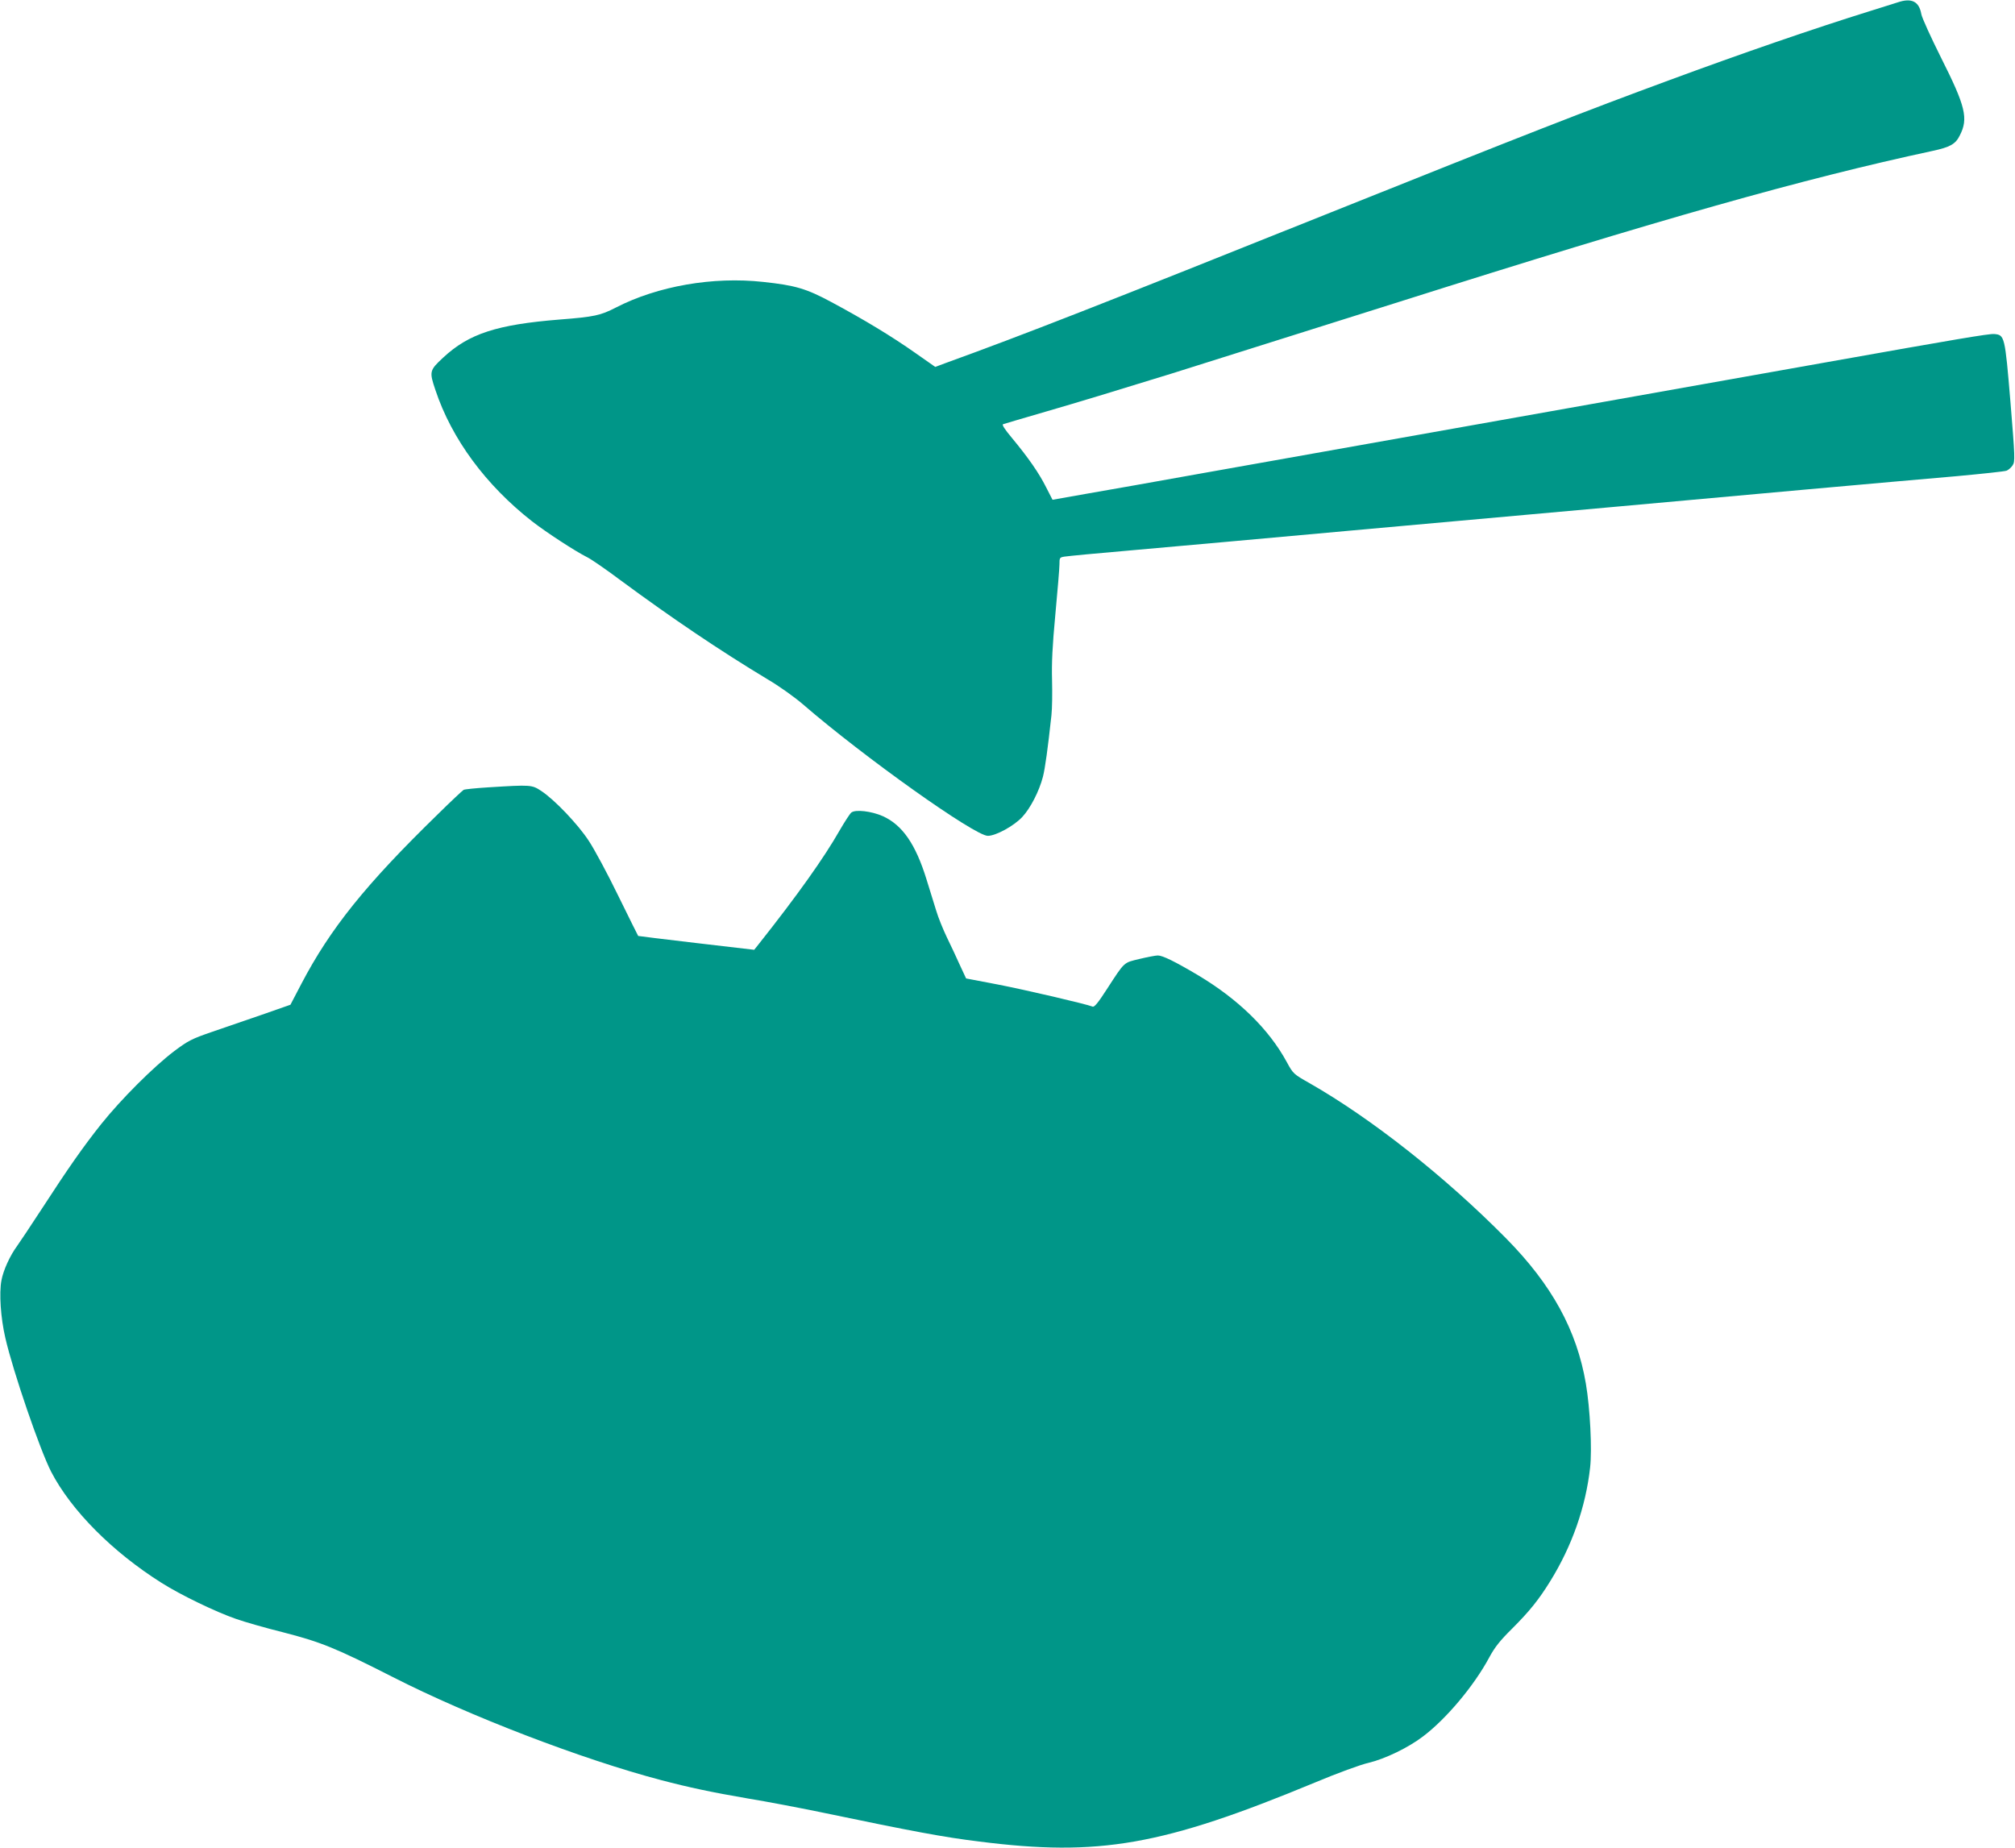
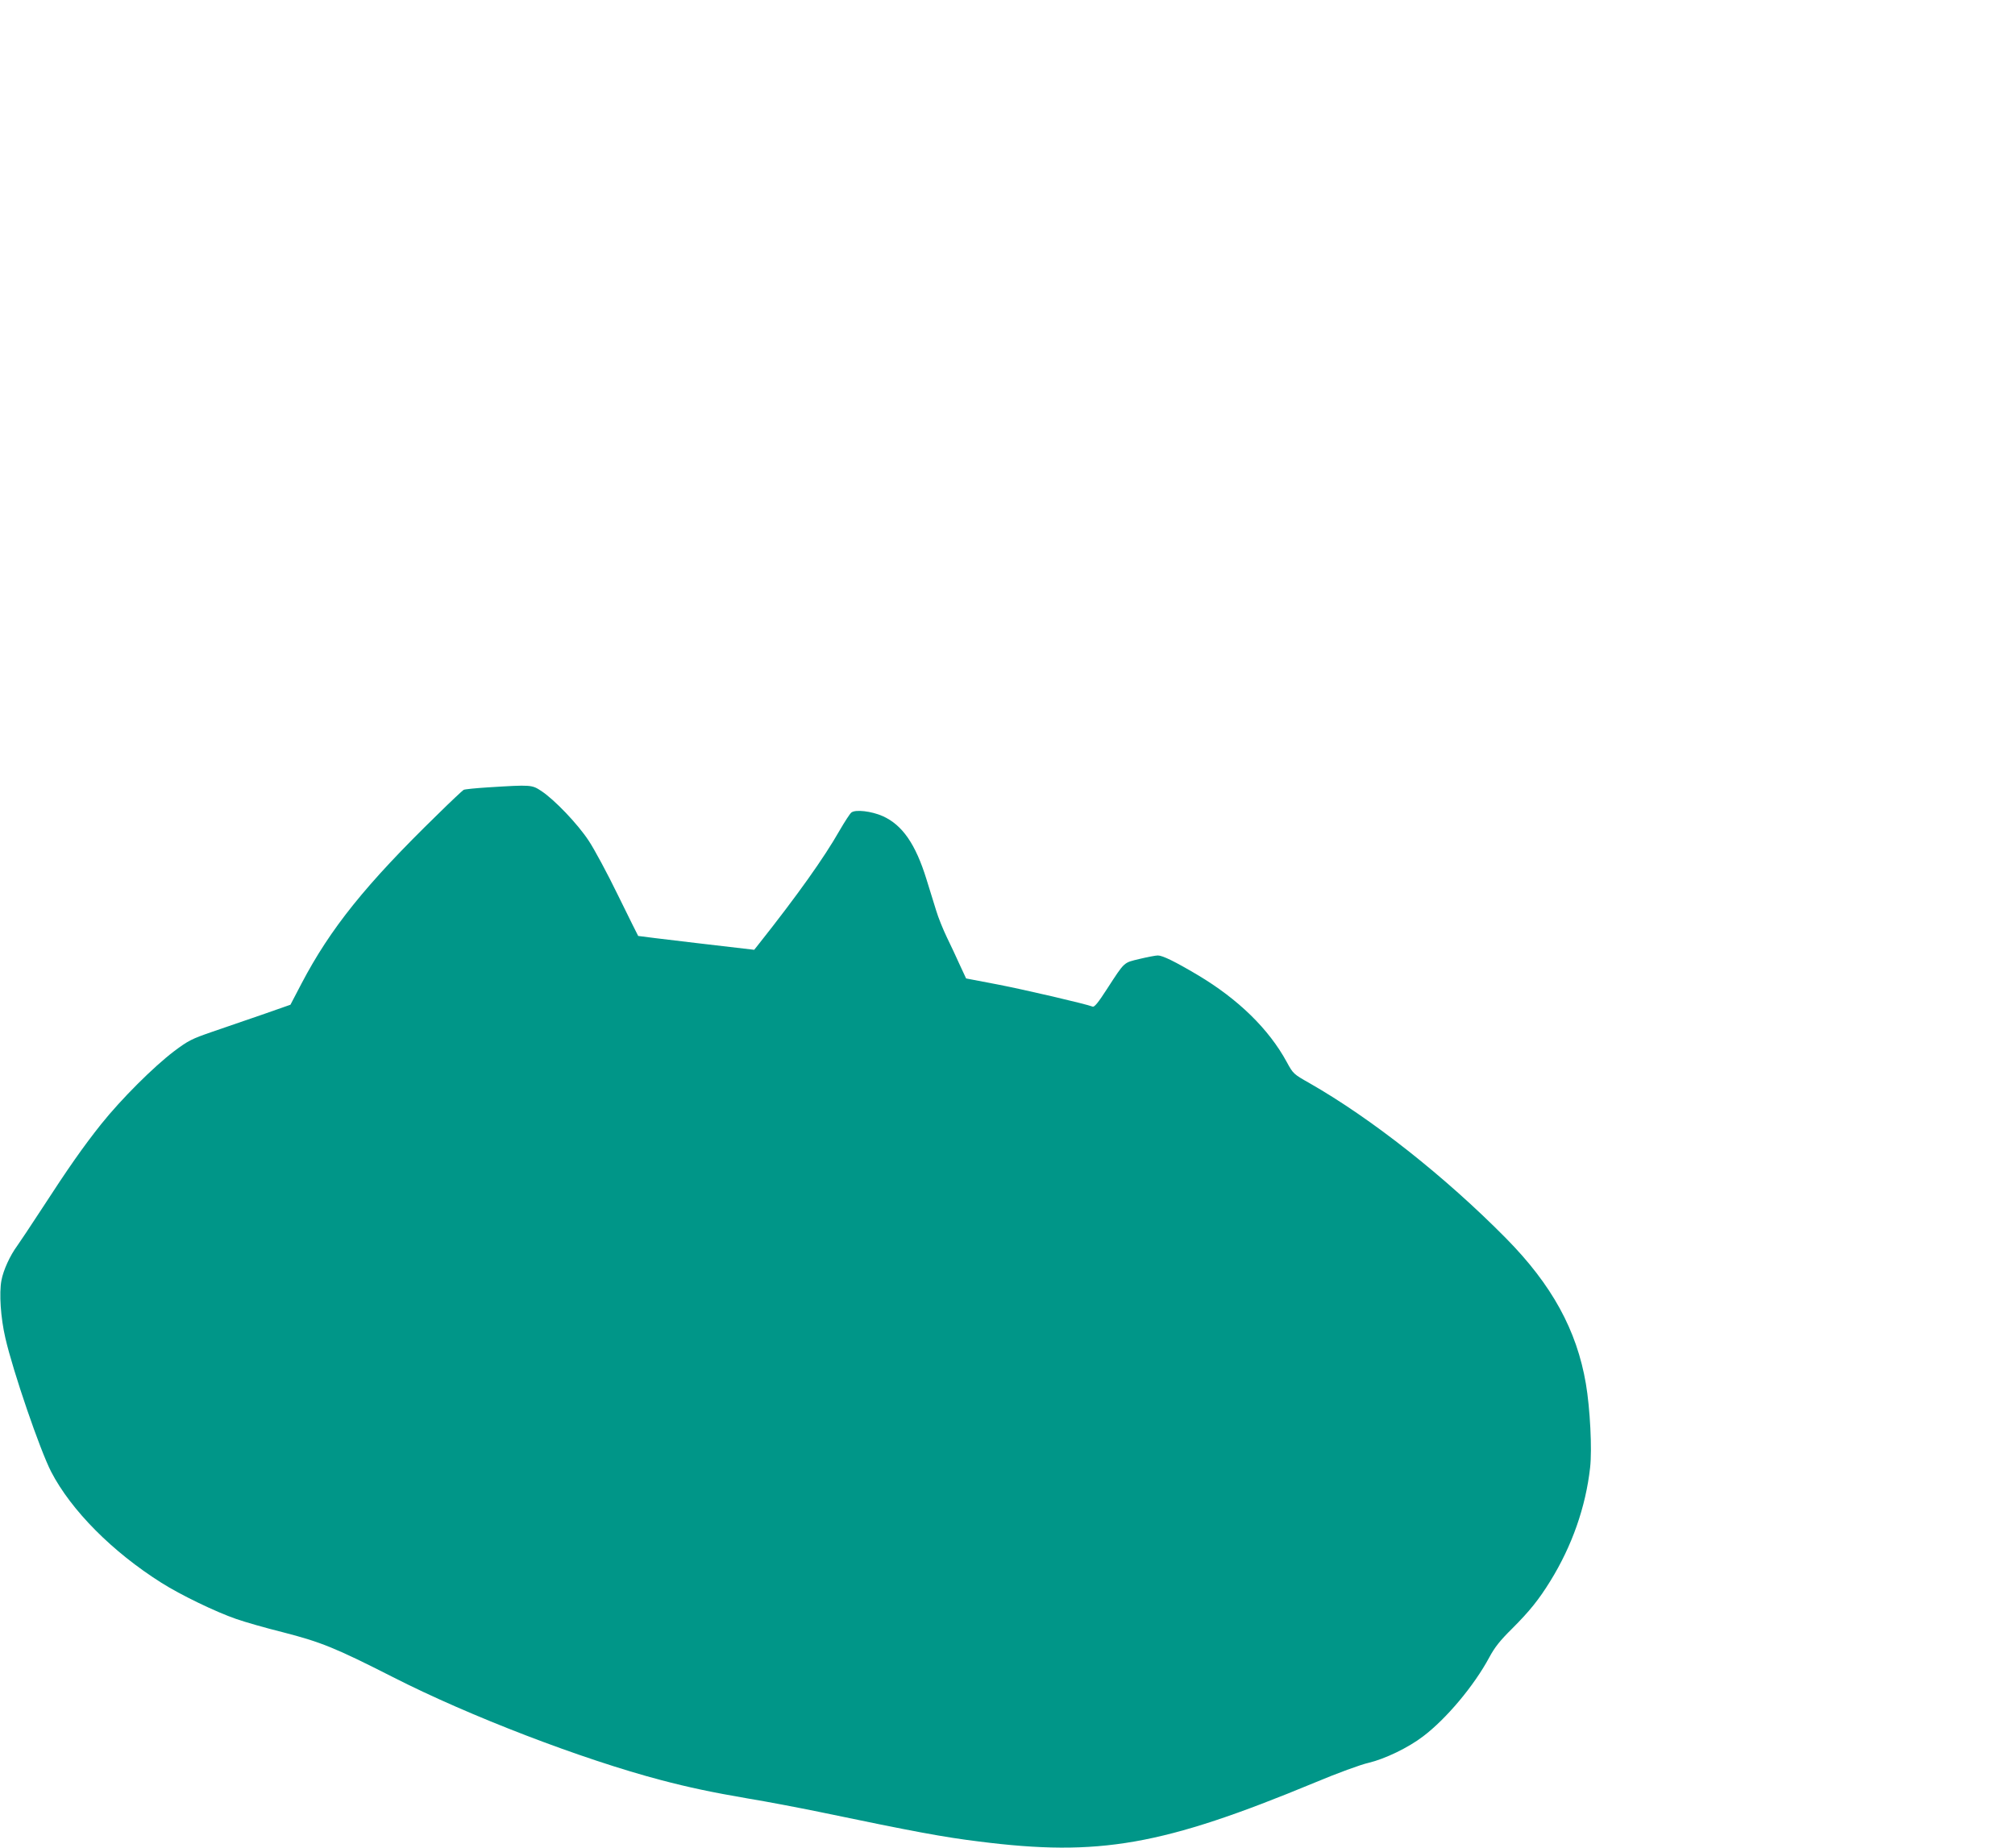
<svg xmlns="http://www.w3.org/2000/svg" version="1.0" width="1280pt" height="1174pt" viewBox="0 0 1280 1174" preserveAspectRatio="xMidYMid meet">
  <g transform="translate(0,1174) scale(0.1,-0.1)" fill="#009688" stroke="none">
-     <path d="M12055 11725 c-22 -7 -101 -32 -175 -55 -357 -111 -815 -269 -1275 -439 -538 -198 -916 -346 -2145 -838 -1465 -587 -1958 -780 -2452 -959 l-67 -25 -127 89 c-149 105 -326 212 -531 322 -162 87 -230 107 -435 129 -319 35 -670 -26 -936 -163 -97 -50 -137 -59 -357 -76 -399 -32 -577 -90 -740 -242 -87 -81 -89 -88 -49 -206 103 -310 320 -604 614 -834 90 -70 274 -190 350 -228 25 -12 119 -77 210 -145 332 -245 633 -448 935 -630 72 -42 173 -114 225 -159 391 -338 1092 -836 1175 -836 51 0 166 63 219 120 52 56 107 163 131 255 14 55 31 179 54 390 5 44 6 145 4 225 -3 108 2 214 21 417 14 150 26 293 26 317 0 43 1 45 33 50 17 3 214 22 437 41 223 20 878 78 1455 131 578 52 1298 117 1600 144 303 27 849 77 1215 110 366 33 798 71 960 85 162 15 305 30 317 35 12 5 29 20 38 34 16 24 15 49 -14 403 -35 420 -37 425 -103 431 -32 3 -249 -34 -1058 -178 -243 -43 -1355 -241 -3970 -706 -294 -53 -629 -112 -745 -132 l-209 -37 -41 80 c-45 90 -114 189 -217 313 -45 54 -65 84 -56 87 7 3 128 38 268 79 227 66 421 125 800 242 143 45 685 216 1450 457 1667 528 2562 781 3385 958 112 24 147 43 174 98 56 108 37 185 -118 493 -65 130 -122 255 -126 278 -14 81 -62 105 -150 75z" />
    <path d="M3101 6738 c-79 -5 -150 -12 -156 -16 -7 -4 -82 -74 -166 -157 -455 -443 -680 -723 -864 -1074 l-70 -134 -180 -63 c-99 -34 -243 -84 -320 -110 -127 -44 -148 -54 -240 -123 -129 -98 -334 -302 -462 -462 -116 -146 -207 -276 -381 -544 -68 -104 -137 -208 -153 -230 -45 -61 -88 -154 -100 -220 -15 -81 -5 -236 25 -365 49 -214 220 -712 291 -850 127 -245 389 -509 700 -705 121 -77 347 -186 475 -230 57 -20 190 -58 295 -84 245 -63 336 -100 700 -285 486 -248 1203 -523 1705 -655 175 -46 320 -77 553 -117 117 -19 320 -58 452 -85 605 -126 787 -160 1015 -188 762 -97 1166 -26 2131 374 143 60 293 115 343 126 104 25 252 96 346 168 147 111 324 322 420 501 35 65 68 107 146 184 110 110 169 183 243 303 137 222 224 469 252 720 13 114 0 375 -27 533 -58 340 -216 628 -507 923 -387 392 -855 761 -1247 985 -104 59 -105 60 -146 135 -114 210 -309 400 -566 553 -145 86 -223 124 -253 124 -14 0 -66 -10 -116 -22 -103 -25 -92 -14 -207 -191 -56 -87 -80 -116 -91 -112 -43 17 -429 107 -605 141 l-199 38 -40 86 c-21 47 -58 126 -82 175 -24 50 -55 126 -68 170 -14 44 -42 134 -62 200 -69 223 -153 344 -277 400 -72 32 -174 44 -200 23 -9 -7 -42 -58 -74 -113 -99 -174 -268 -412 -516 -725 l-27 -34 -368 43 c-202 24 -369 44 -369 45 -1 0 -58 116 -127 256 -68 140 -153 298 -188 350 -70 106 -215 258 -299 314 -62 41 -65 41 -339 24z" />
  </g>
</svg>